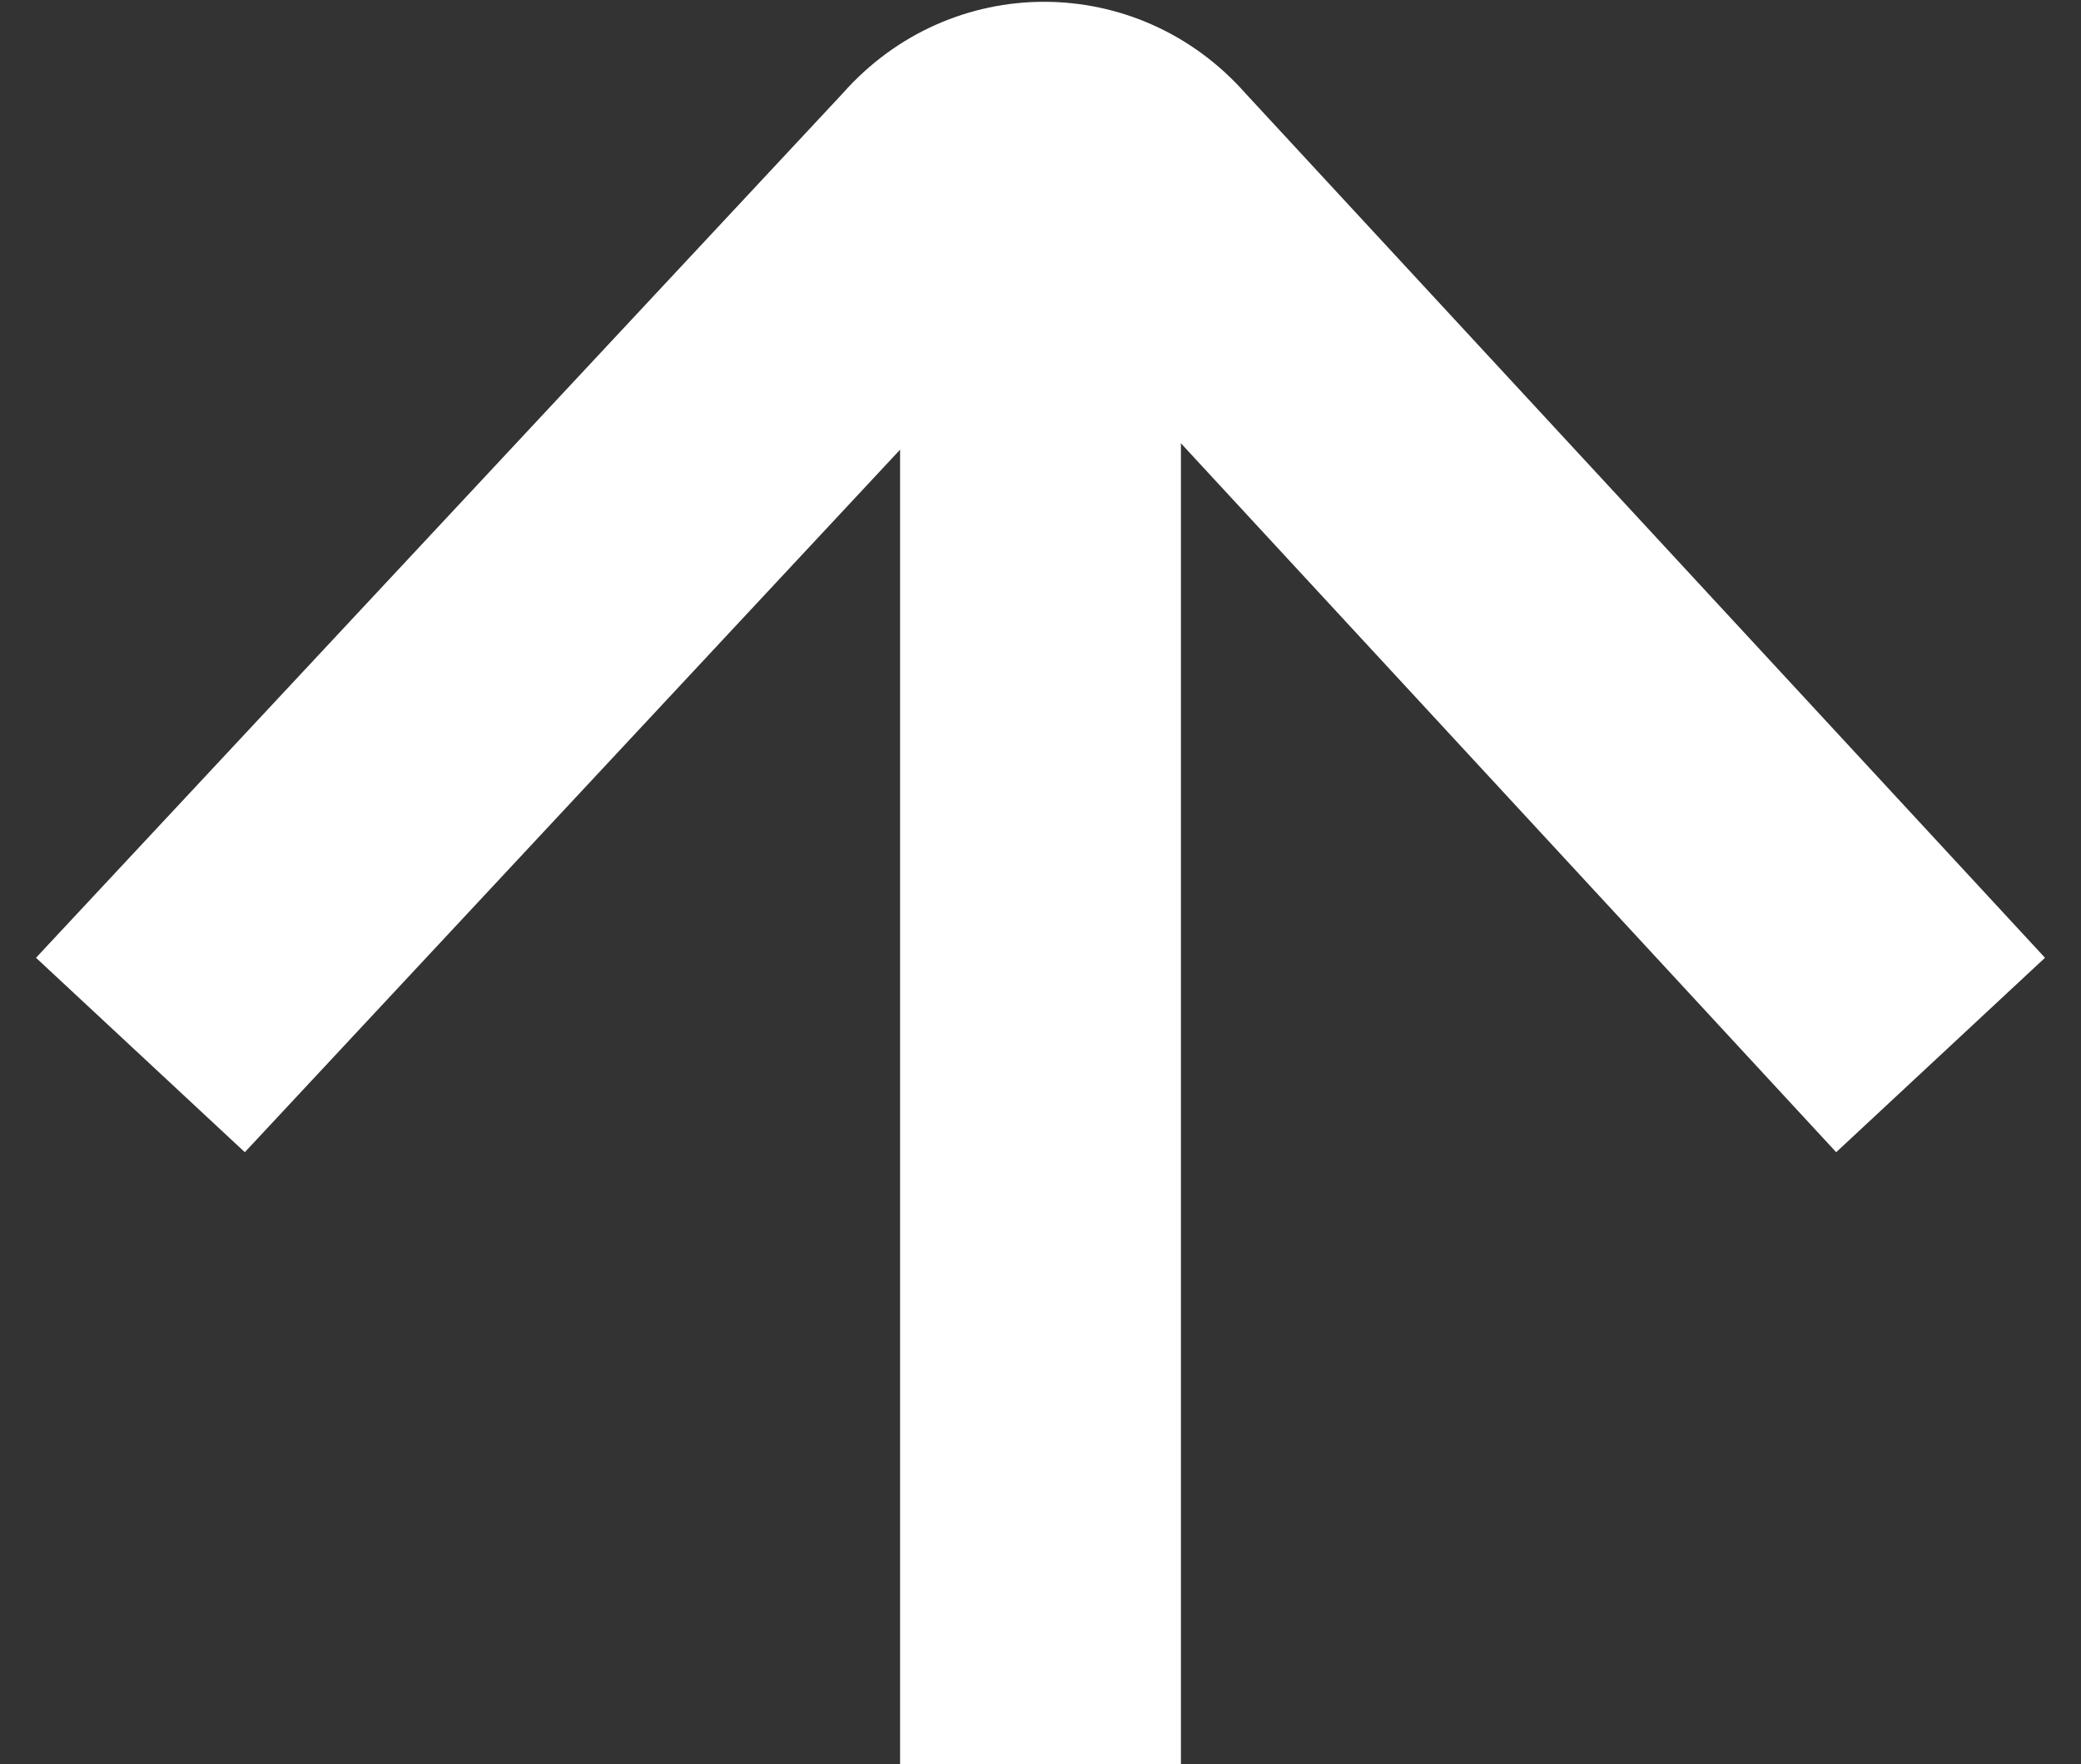
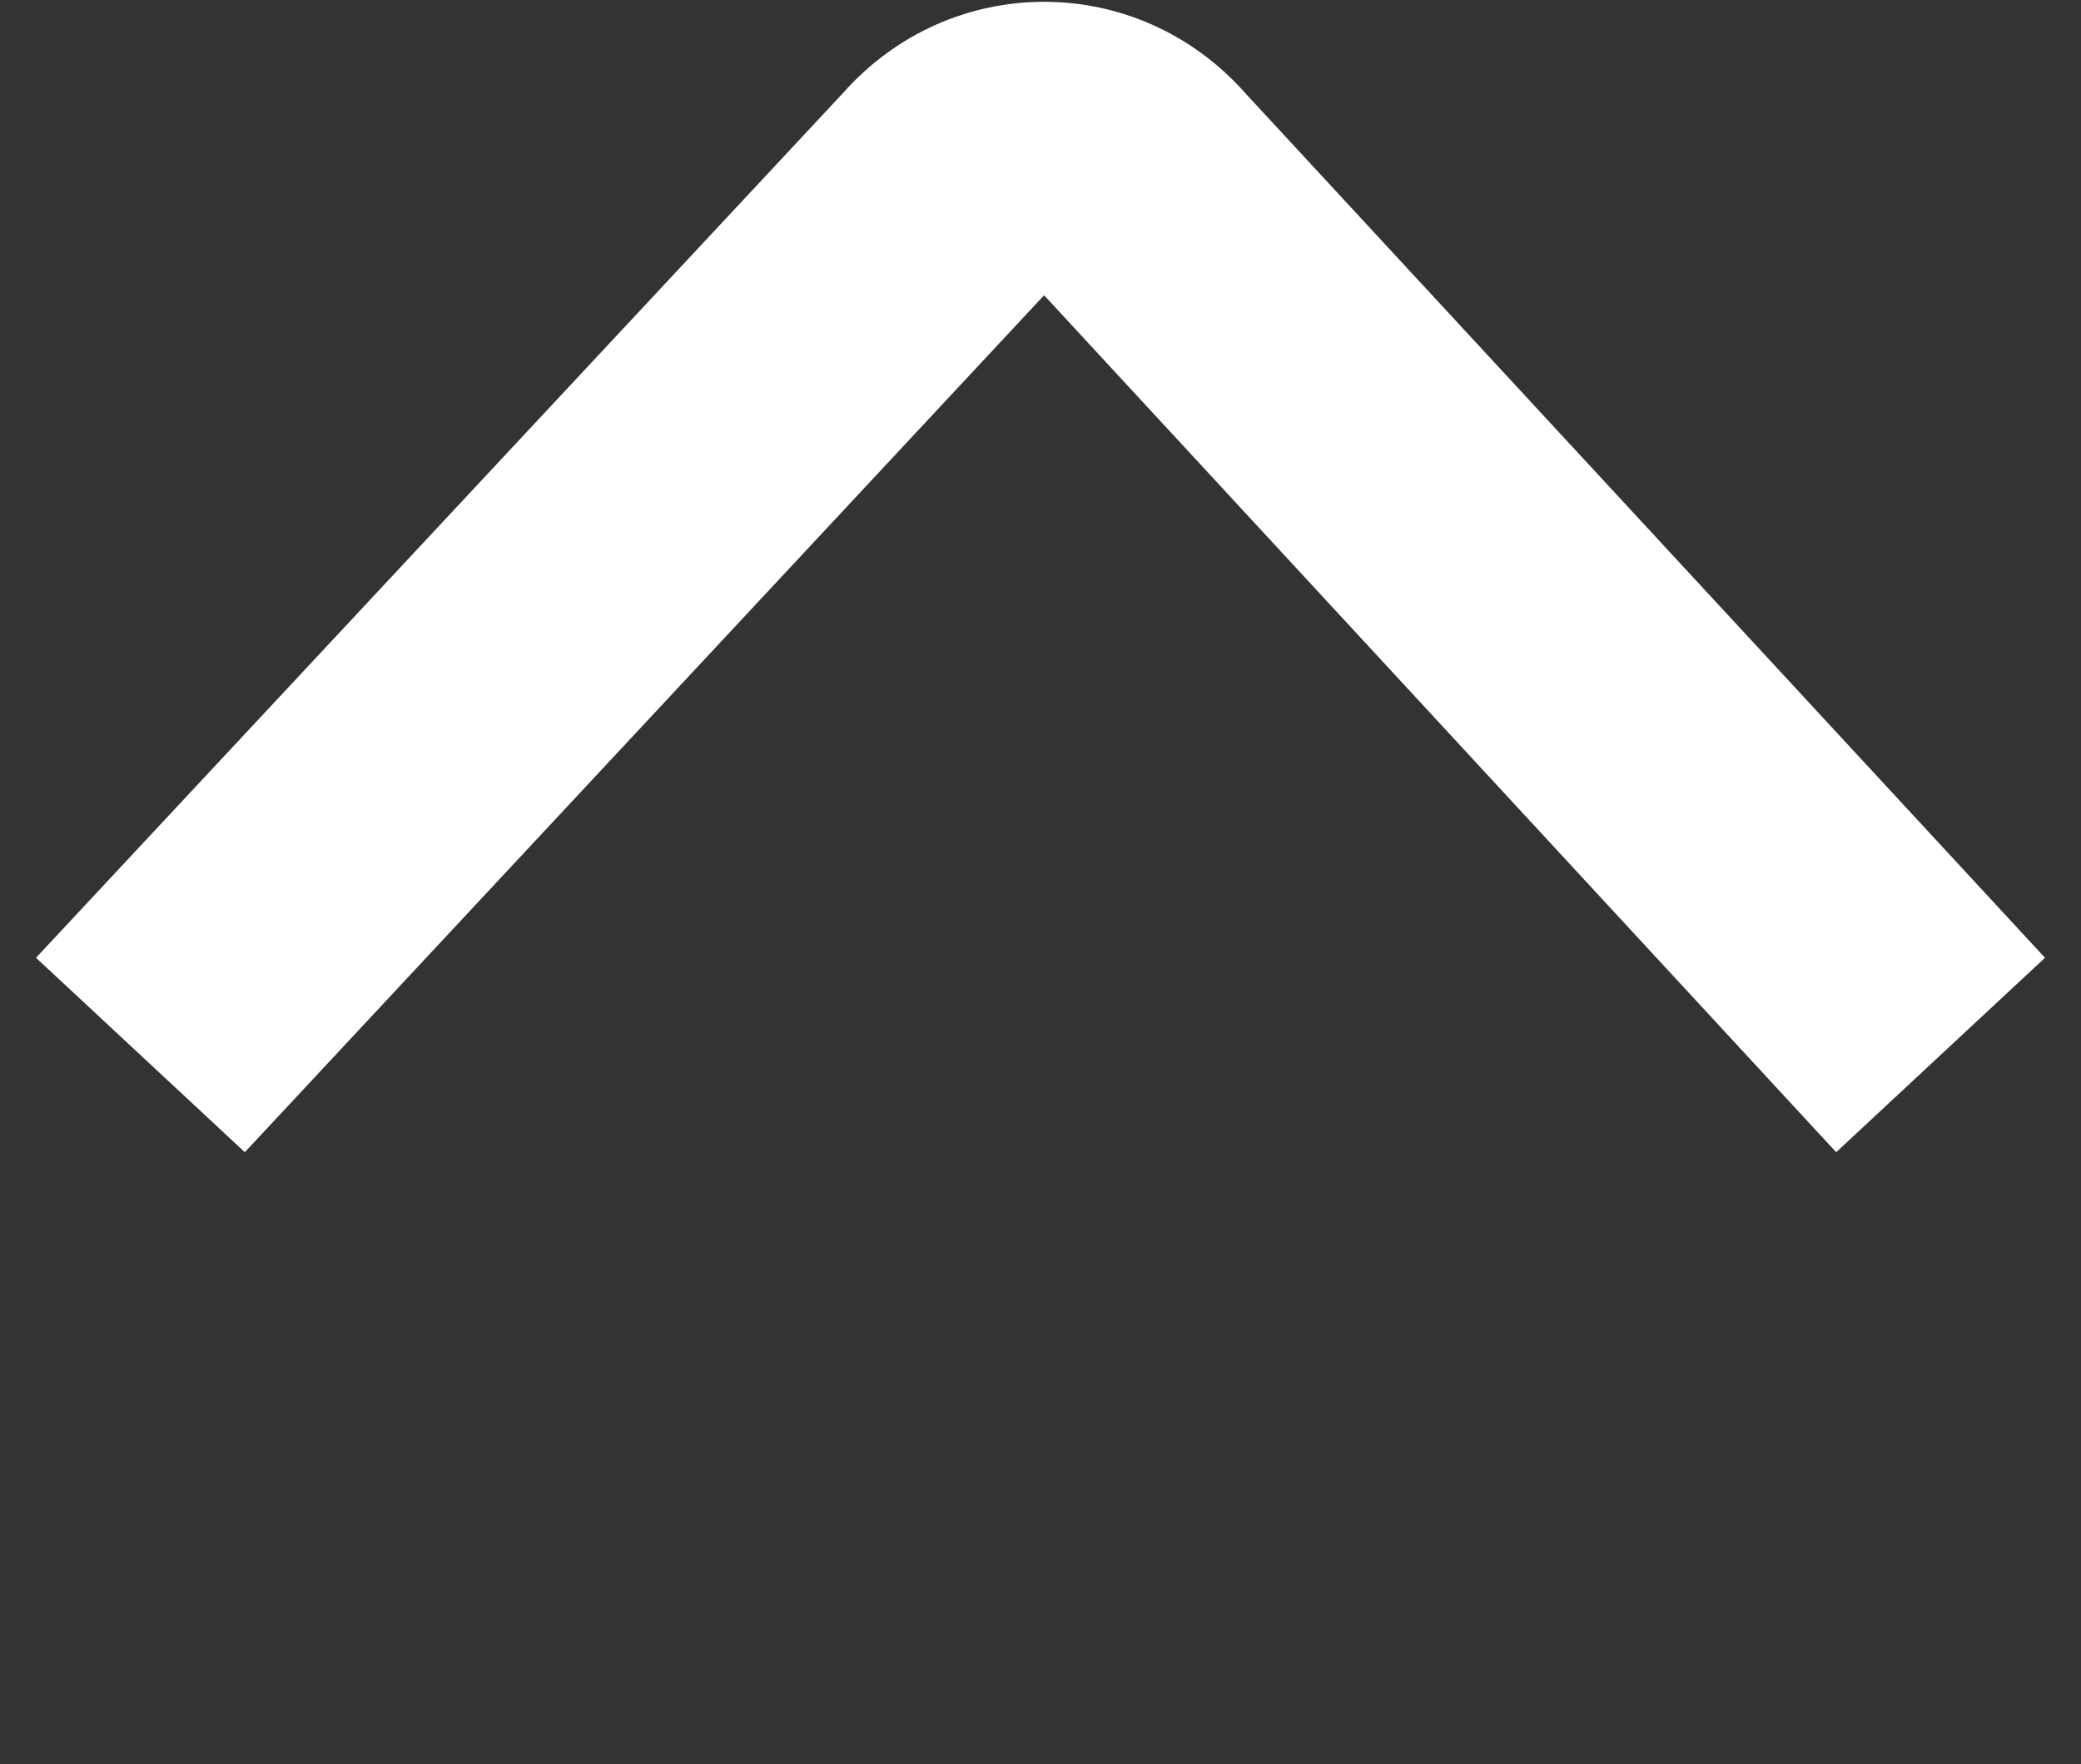
<svg xmlns="http://www.w3.org/2000/svg" version="1.1" id="Layer_1" x="0px" y="0px" viewBox="0 0 28.9 24.5" style="enable-background:new 0 0 28.9 24.5;" xml:space="preserve">
  <rect x="0" y="0" width="28.9" height="24.5" fill="#333333" stroke="none" />
  <style type="text/css">
	.st0{fill:#FFFFFF;}
</style>
  <g>
    <path class="st0" d="M14.5,4.1l11,11.9l2.9-2.7l-11.1-12c-1.5-1.7-4.1-1.7-5.6,0L0.5,13.3L3.4,16L14.5,4.1z" />
-     <polygon class="st0" points="12.5,4 12.5,24.5 16.4,24.5 16.4,4  " />
  </g>
</svg>